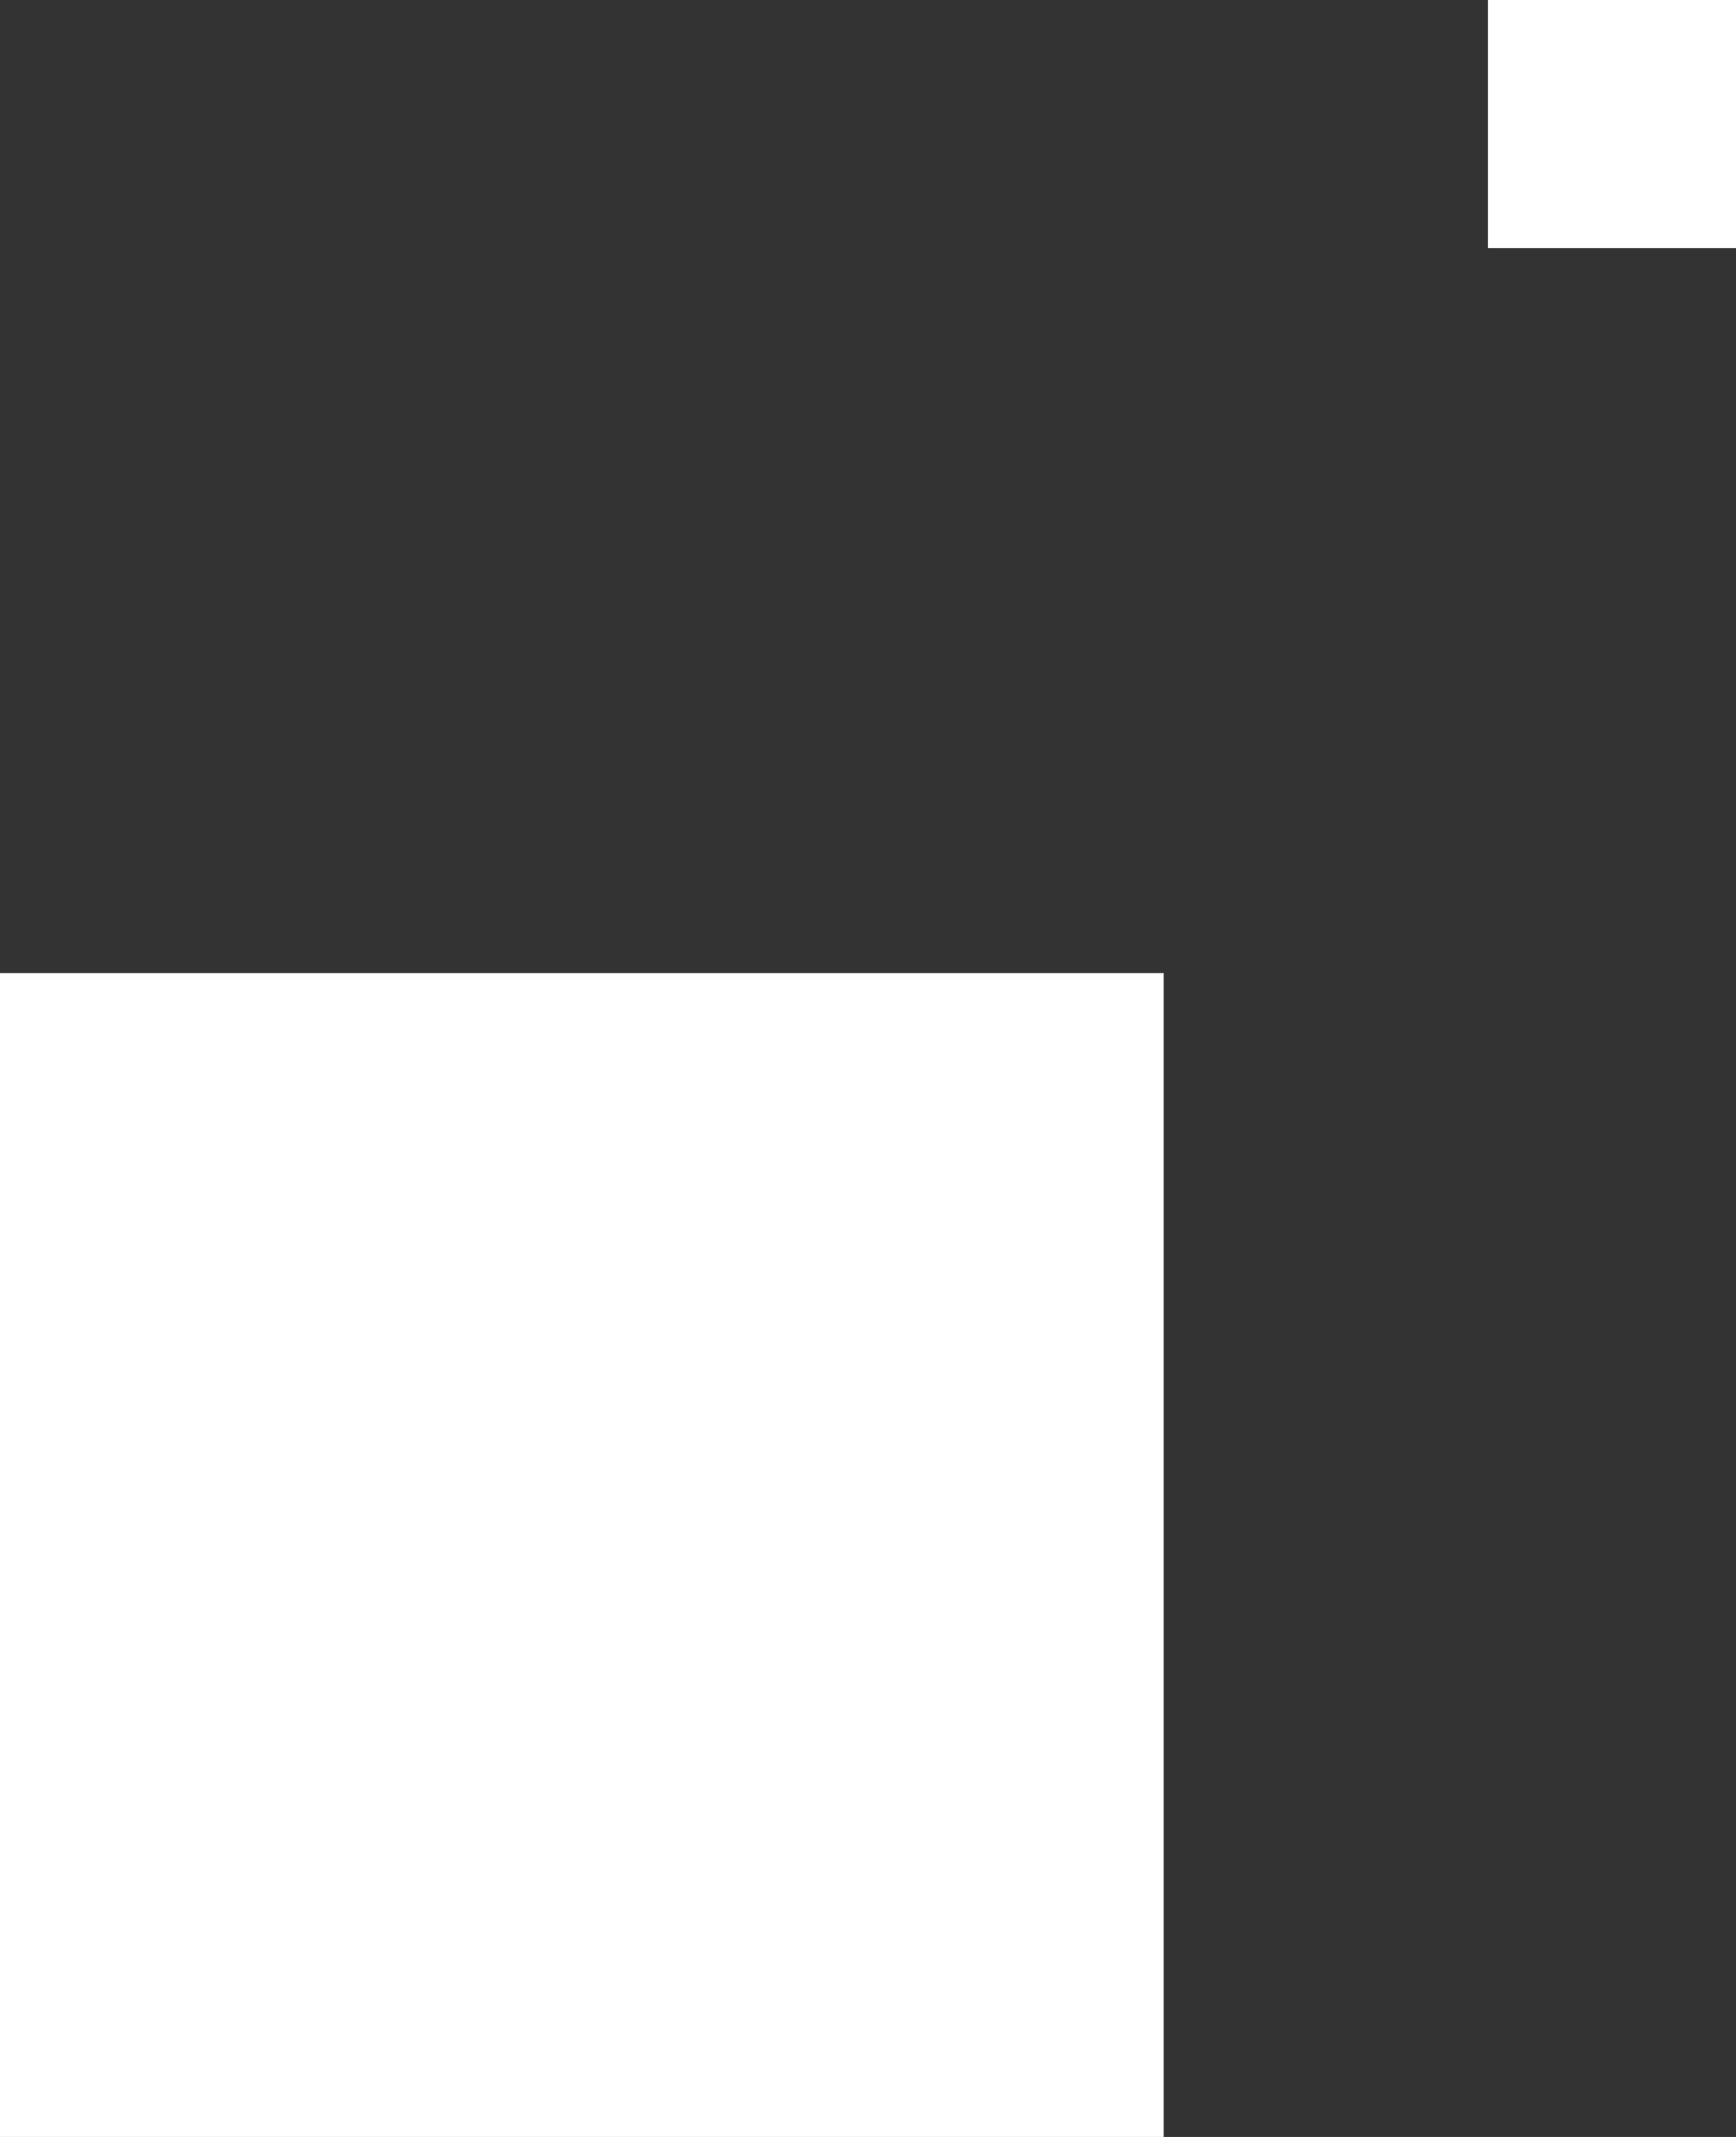
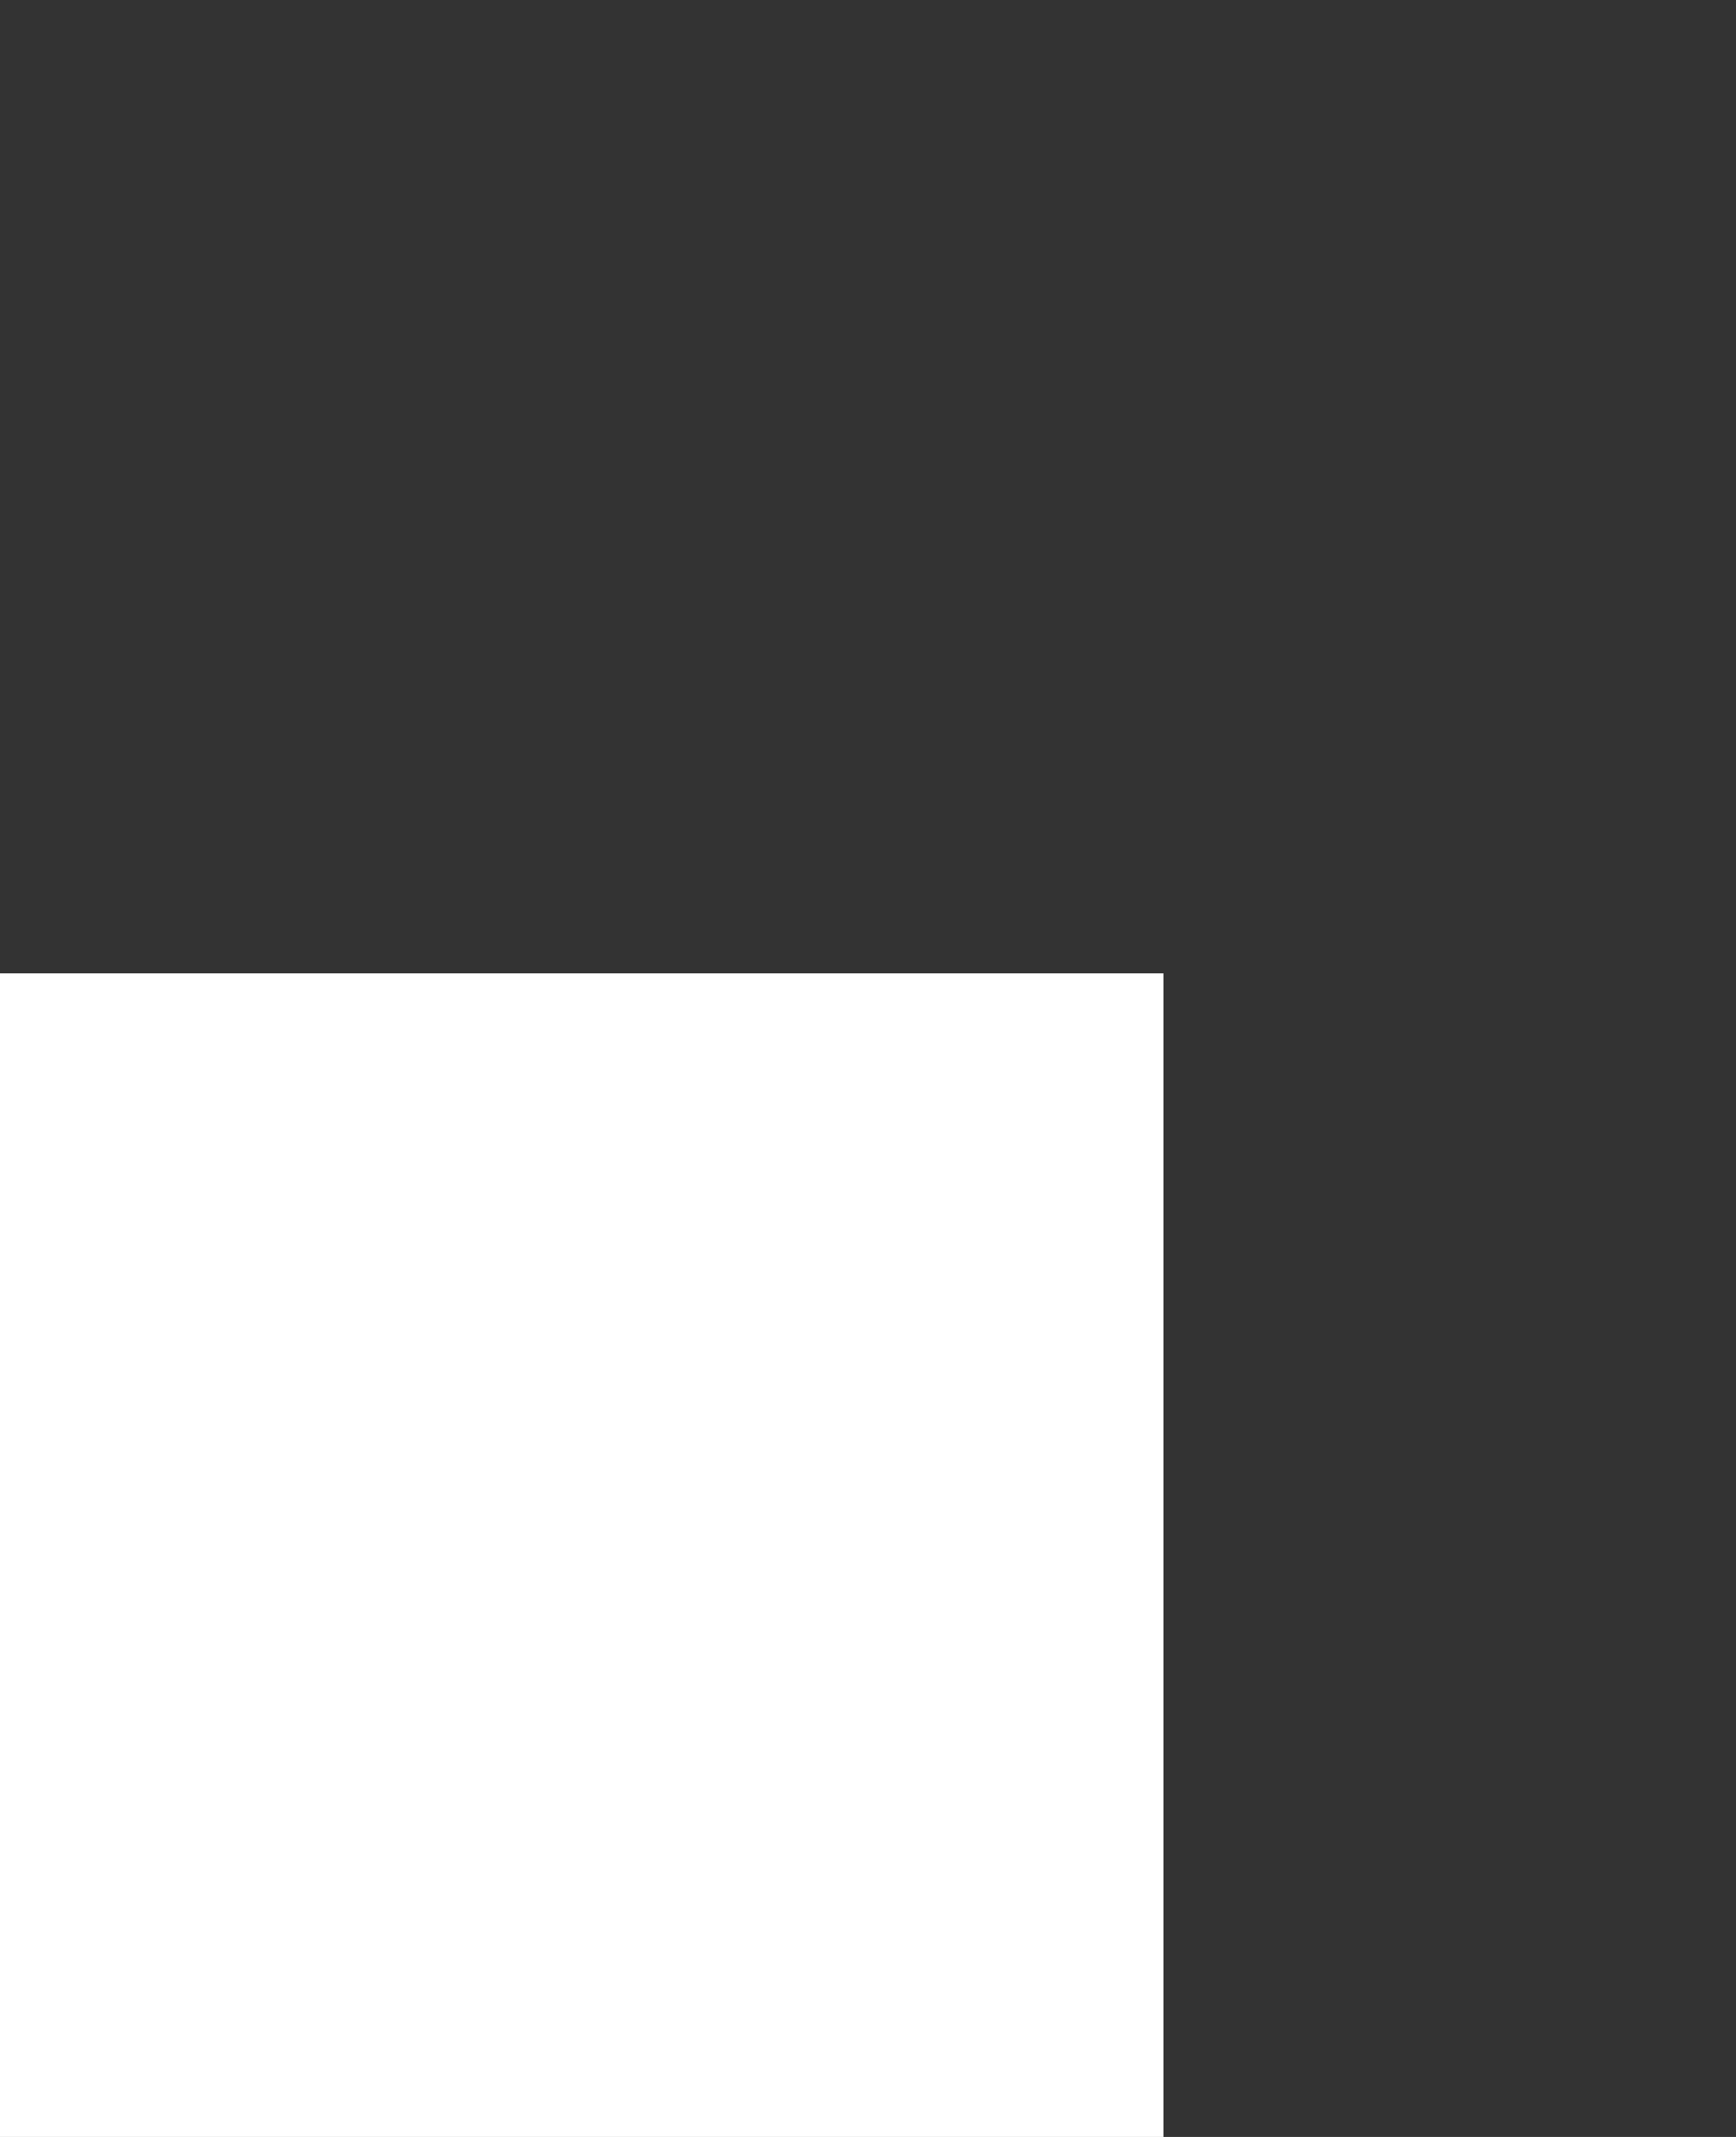
<svg xmlns="http://www.w3.org/2000/svg" width="91" height="112" viewBox="0 0 91 112">
  <rect x="0" y="0" width="91" height="112" fill="#333333" stroke="none" />
  <g data-name="Group 1718" fill="#fff">
    <path data-name="Rectangle 356" d="M0 51h61v61H0z" />
-     <path data-name="Rectangle 357" d="M78 0h13v13H78z" />
  </g>
</svg>